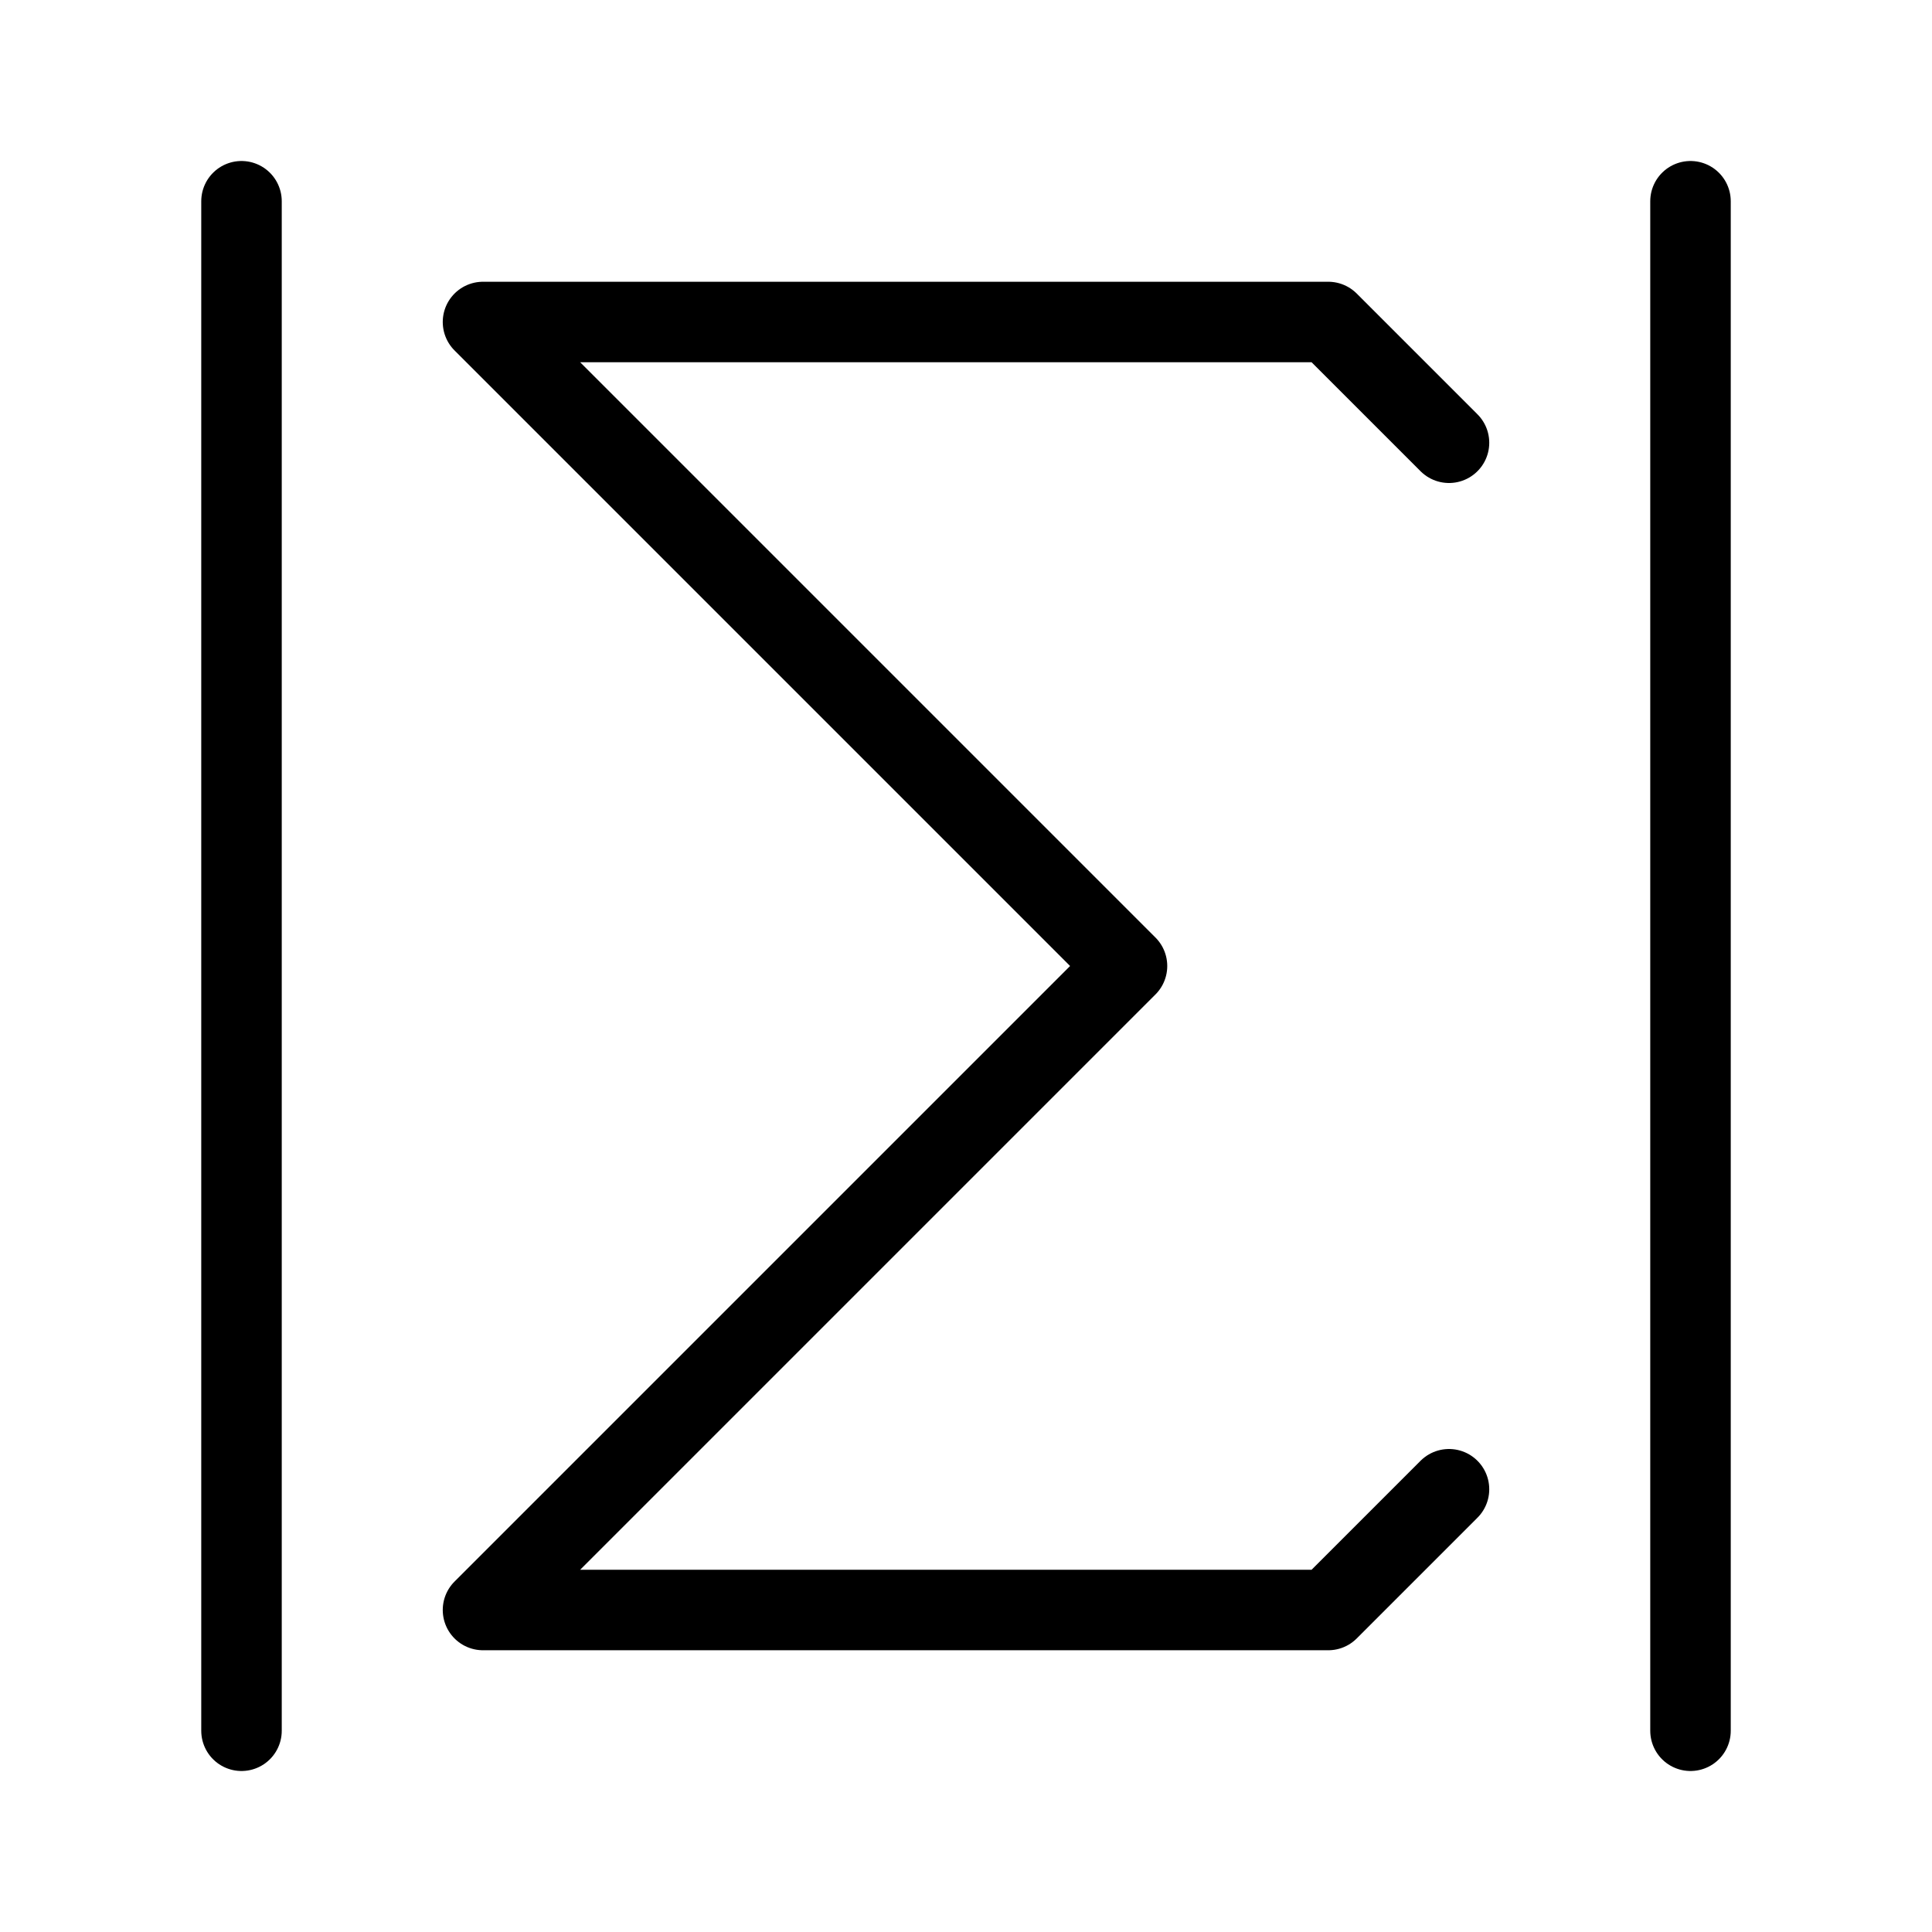
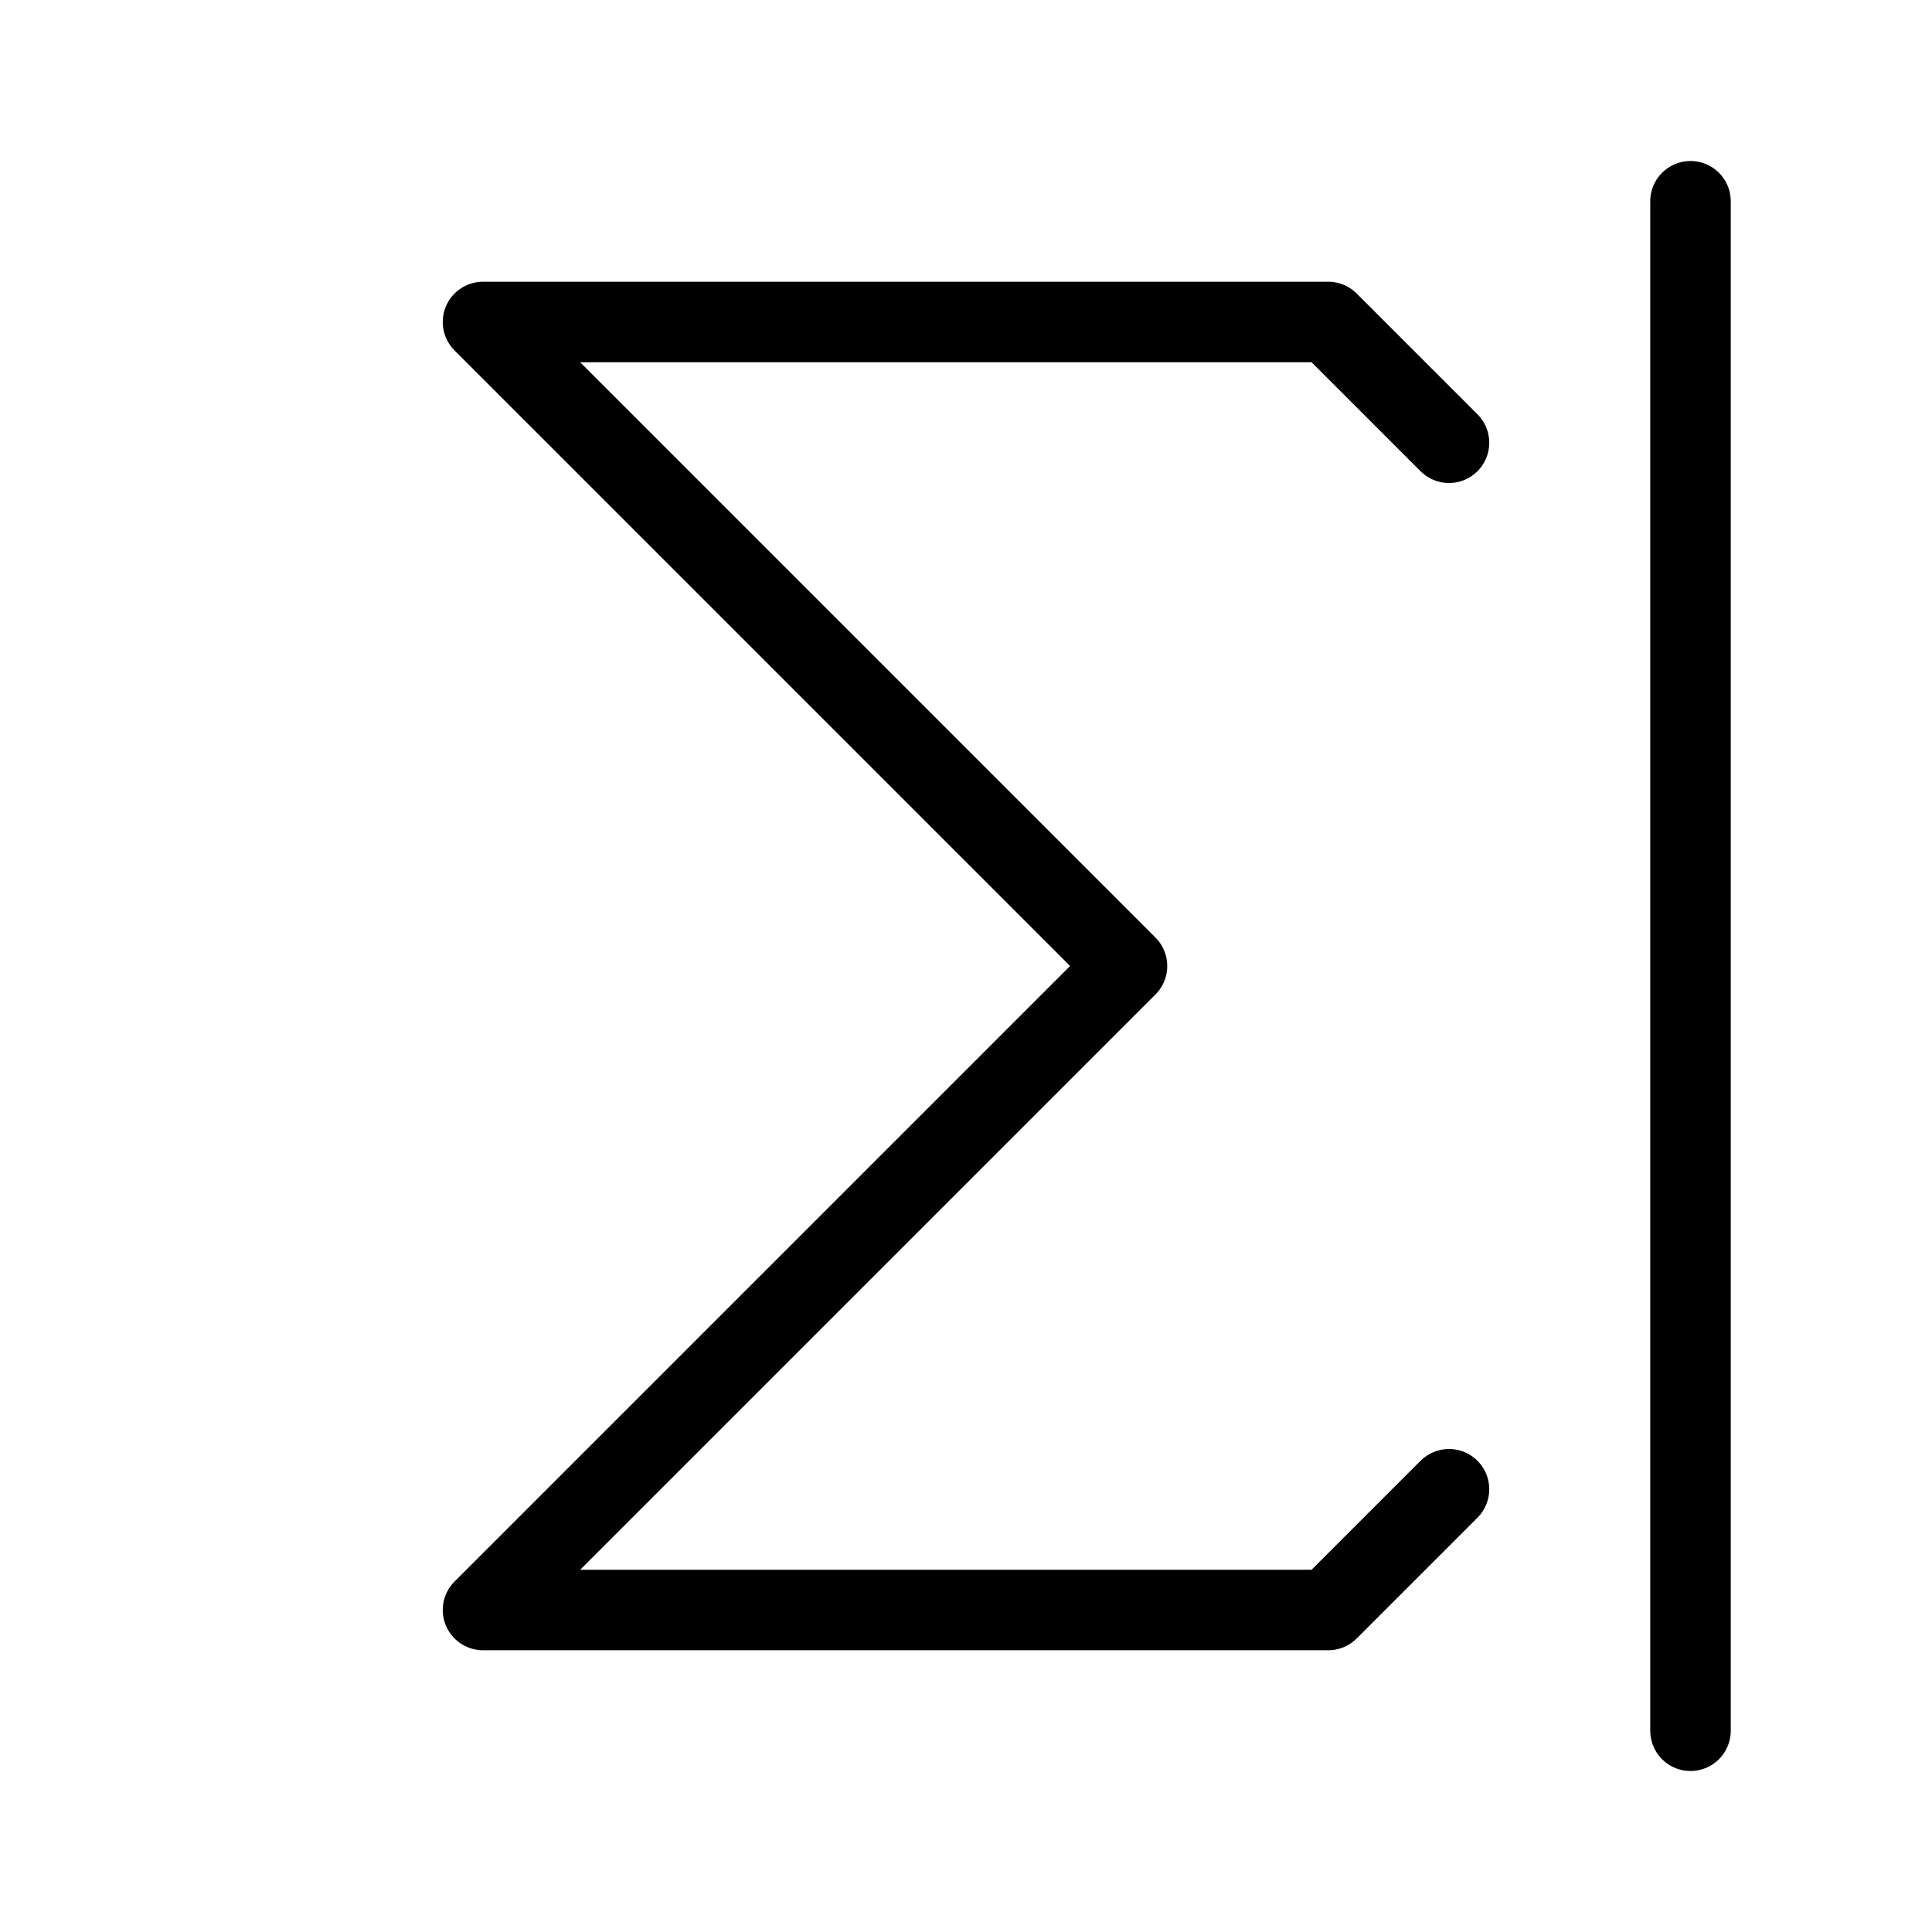
<svg xmlns="http://www.w3.org/2000/svg" viewBox="0 0 48 48" fill="none">
  <path d="M36 11L33 8H12L28 24L12 40H33L36 37" stroke="currentColor" stroke-width="2" stroke-linecap="round" stroke-linejoin="round" />
-   <path d="M6 5L6 43" stroke="currentColor" stroke-width="2" stroke-linecap="round" stroke-linejoin="round" />
  <path d="M42 5V43" stroke="currentColor" stroke-width="2" stroke-linecap="round" stroke-linejoin="round" />
</svg>